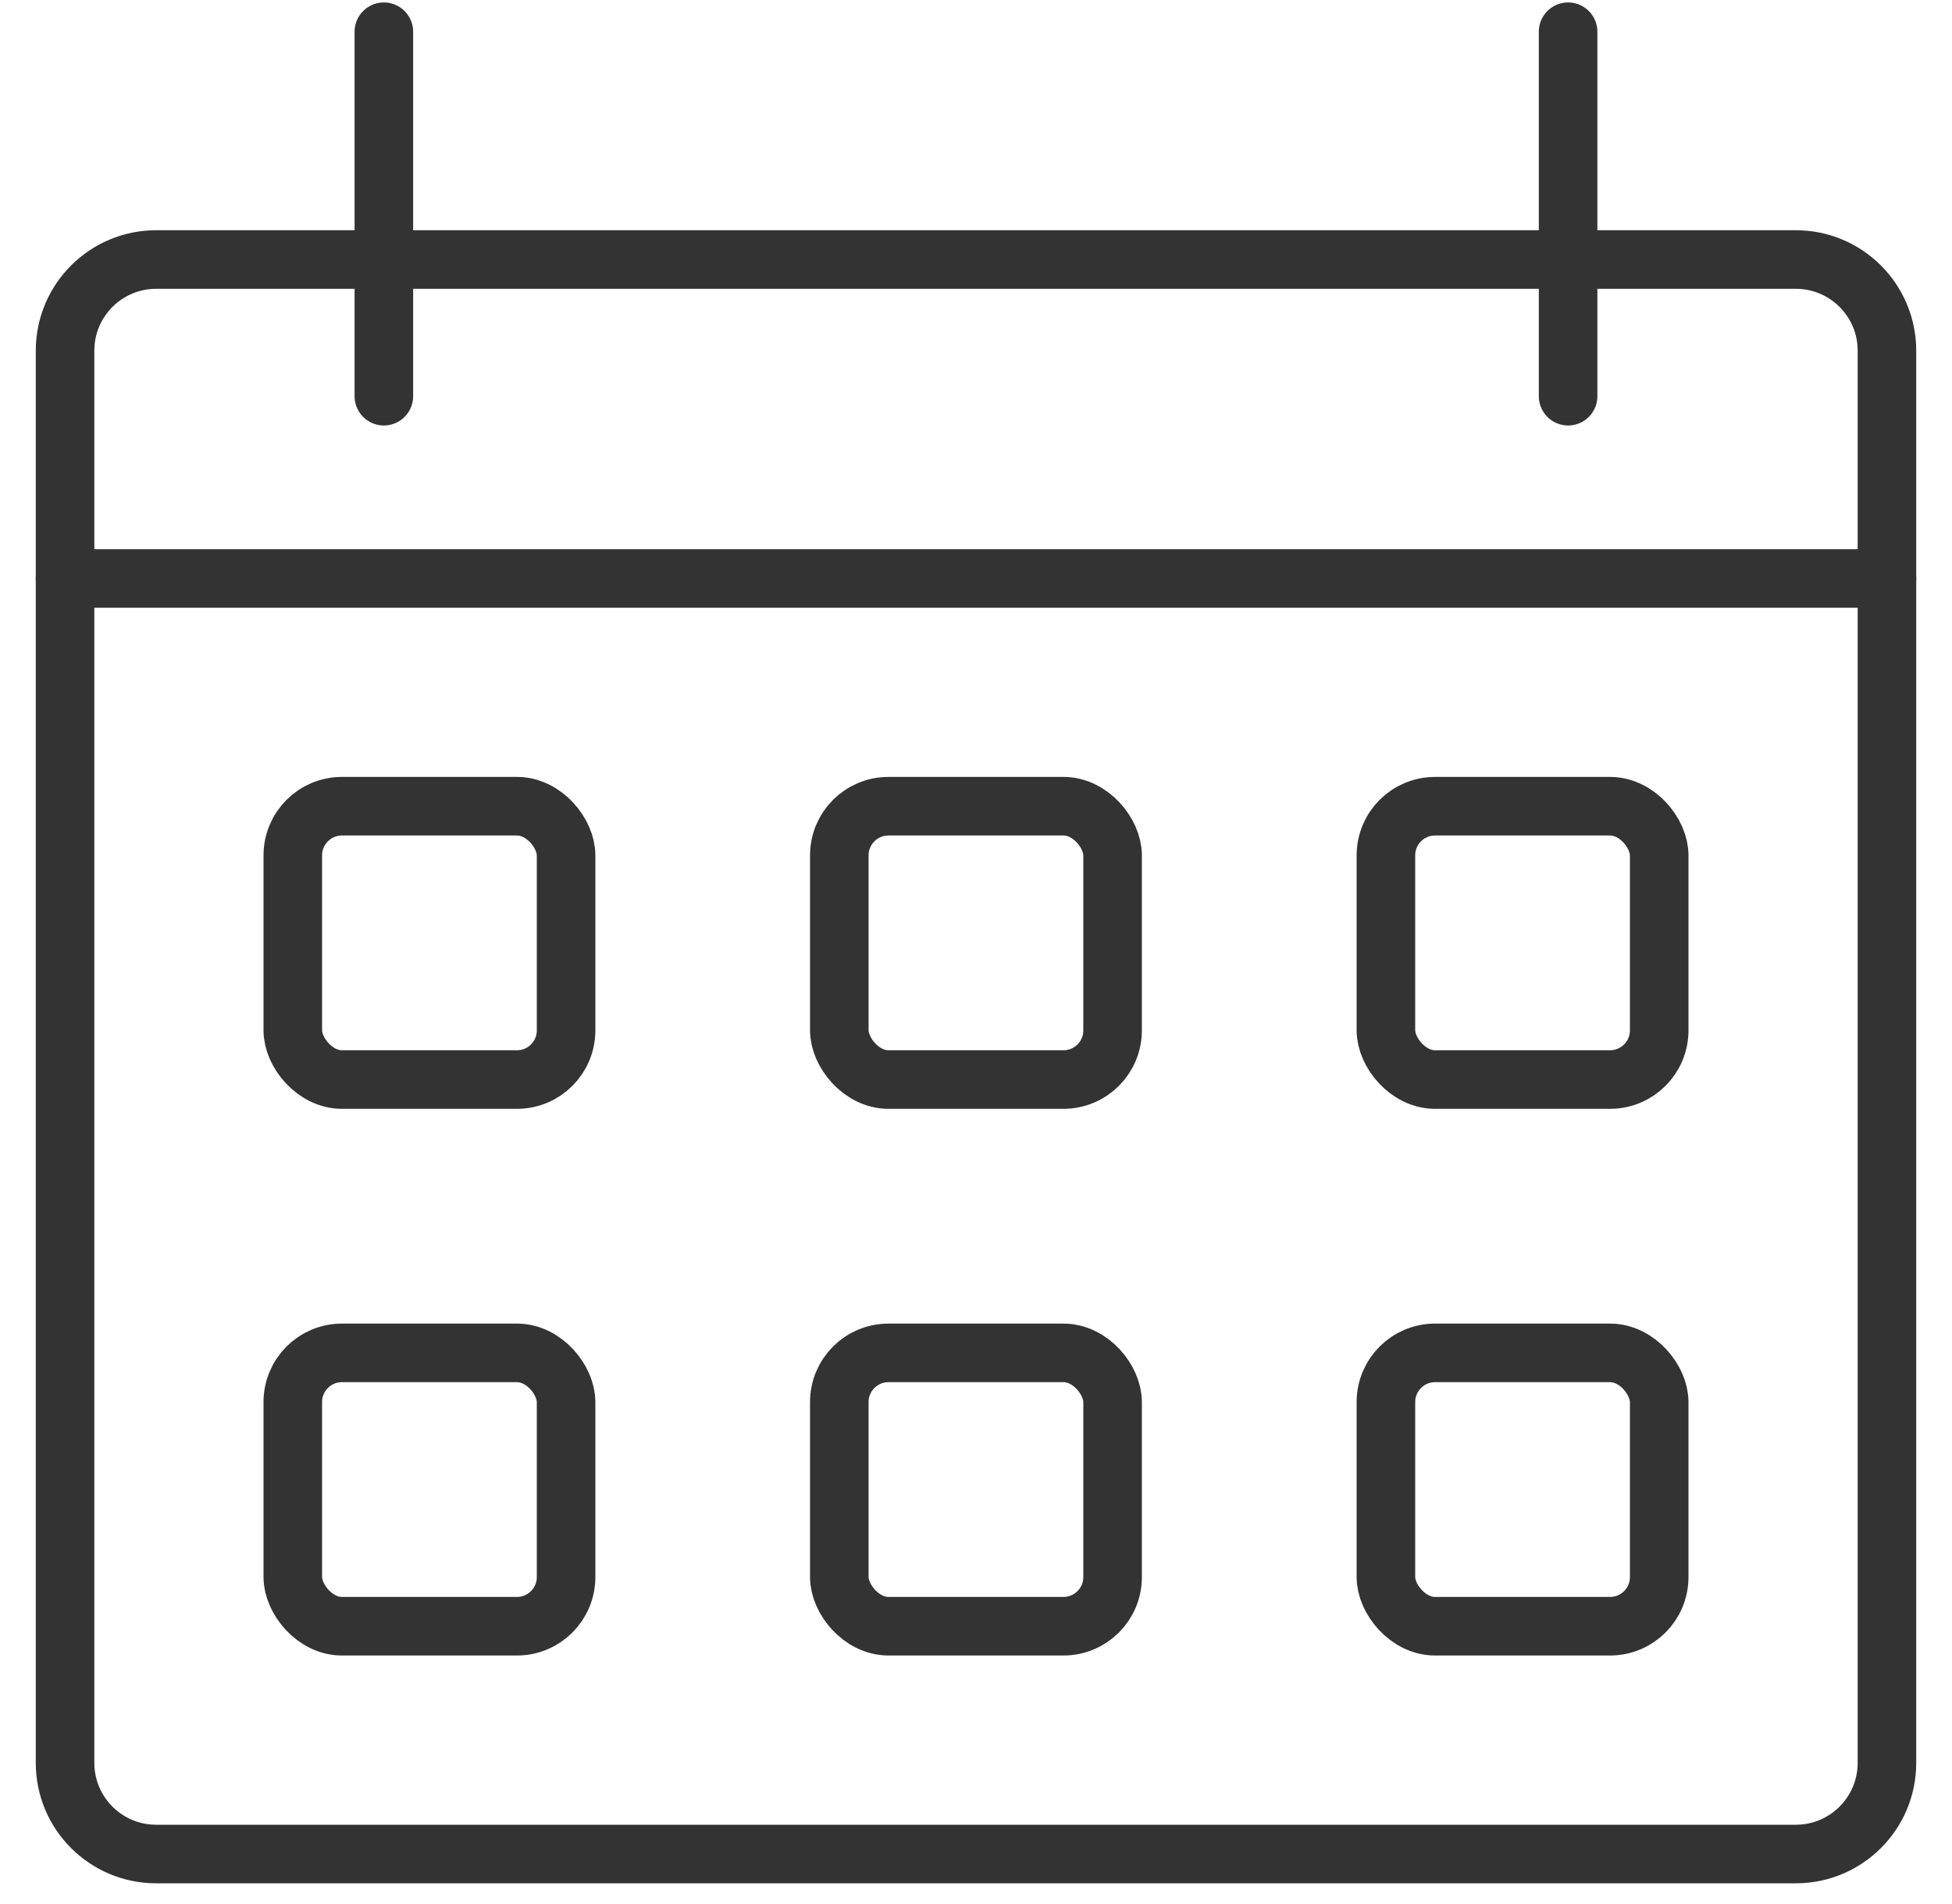
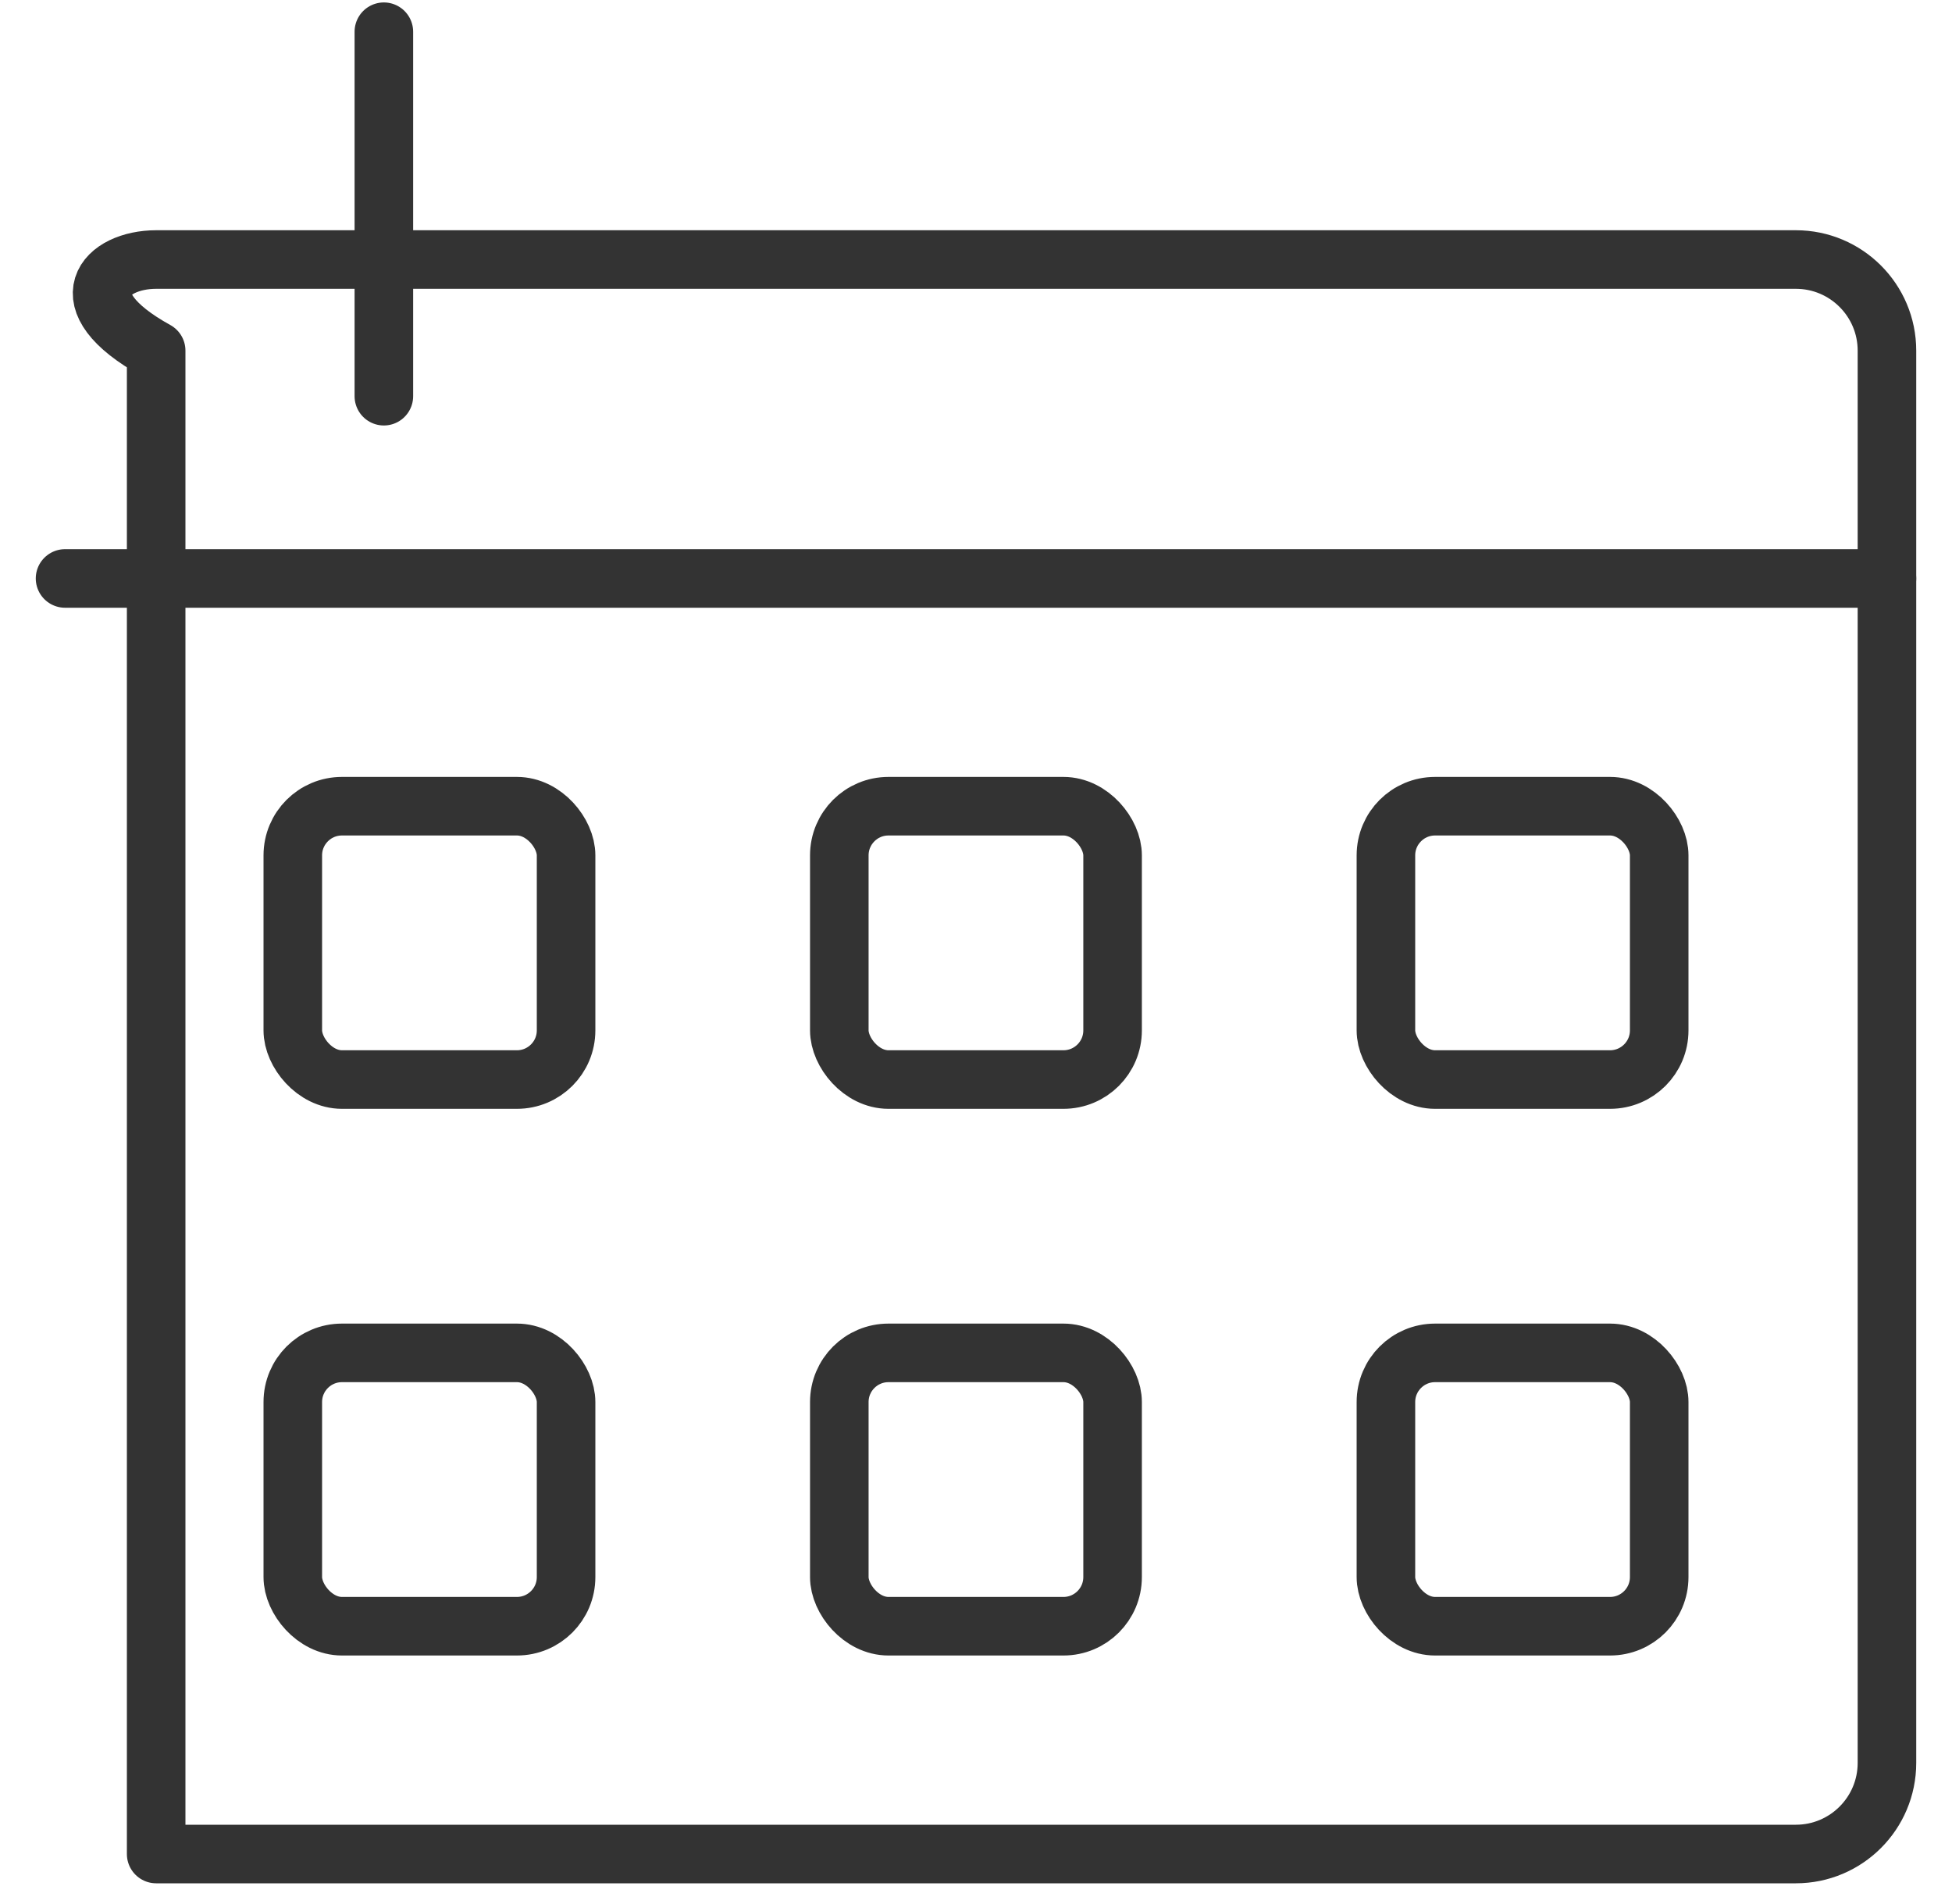
<svg xmlns="http://www.w3.org/2000/svg" width="40" height="39" viewBox="0 0 40 39" fill="none">
  <rect x="6" y="16.517" width="5.6" height="5.6" rx="1.007" stroke="#333333" stroke-width="1.2" stroke-linecap="round" stroke-linejoin="round" />
  <rect x="6" y="27.717" width="5.6" height="5.6" rx="1.007" stroke="#333333" stroke-width="1.2" stroke-linecap="round" stroke-linejoin="round" />
  <rect x="17.199" y="16.517" width="5.6" height="5.6" rx="1.007" stroke="#333333" stroke-width="1.2" stroke-linecap="round" stroke-linejoin="round" />
  <rect x="17.199" y="27.717" width="5.6" height="5.6" rx="1.007" stroke="#333333" stroke-width="1.2" stroke-linecap="round" stroke-linejoin="round" />
  <rect x="28.4" y="16.517" width="5.6" height="5.6" rx="1.007" stroke="#333333" stroke-width="1.2" stroke-linecap="round" stroke-linejoin="round" />
  <rect x="28.4" y="27.717" width="5.6" height="5.6" rx="1.007" stroke="#333333" stroke-width="1.2" stroke-linecap="round" stroke-linejoin="round" />
  <path d="M7.866 0.65V8.117" stroke="#333333" stroke-width="1.2" stroke-linecap="round" stroke-linejoin="round" />
-   <path d="M32.133 0.65V8.117" stroke="#333333" stroke-width="1.2" stroke-linecap="round" stroke-linejoin="round" />
  <path d="M1.333 11.851H38.667" stroke="#333333" stroke-width="1.2" stroke-linecap="round" stroke-linejoin="round" />
-   <path fill-rule="evenodd" clip-rule="evenodd" d="M36.8 37.984H3.2C2.169 37.984 1.333 37.148 1.333 36.117V7.184C1.333 6.153 2.169 5.317 3.2 5.317H36.8C37.831 5.317 38.667 6.153 38.667 7.184V36.117C38.667 37.148 37.831 37.984 36.8 37.984Z" stroke="#333333" stroke-width="1.2" stroke-linecap="round" stroke-linejoin="round" />
+   <path fill-rule="evenodd" clip-rule="evenodd" d="M36.8 37.984H3.2V7.184C1.333 6.153 2.169 5.317 3.2 5.317H36.8C37.831 5.317 38.667 6.153 38.667 7.184V36.117C38.667 37.148 37.831 37.984 36.8 37.984Z" stroke="#333333" stroke-width="1.2" stroke-linecap="round" stroke-linejoin="round" />
</svg>